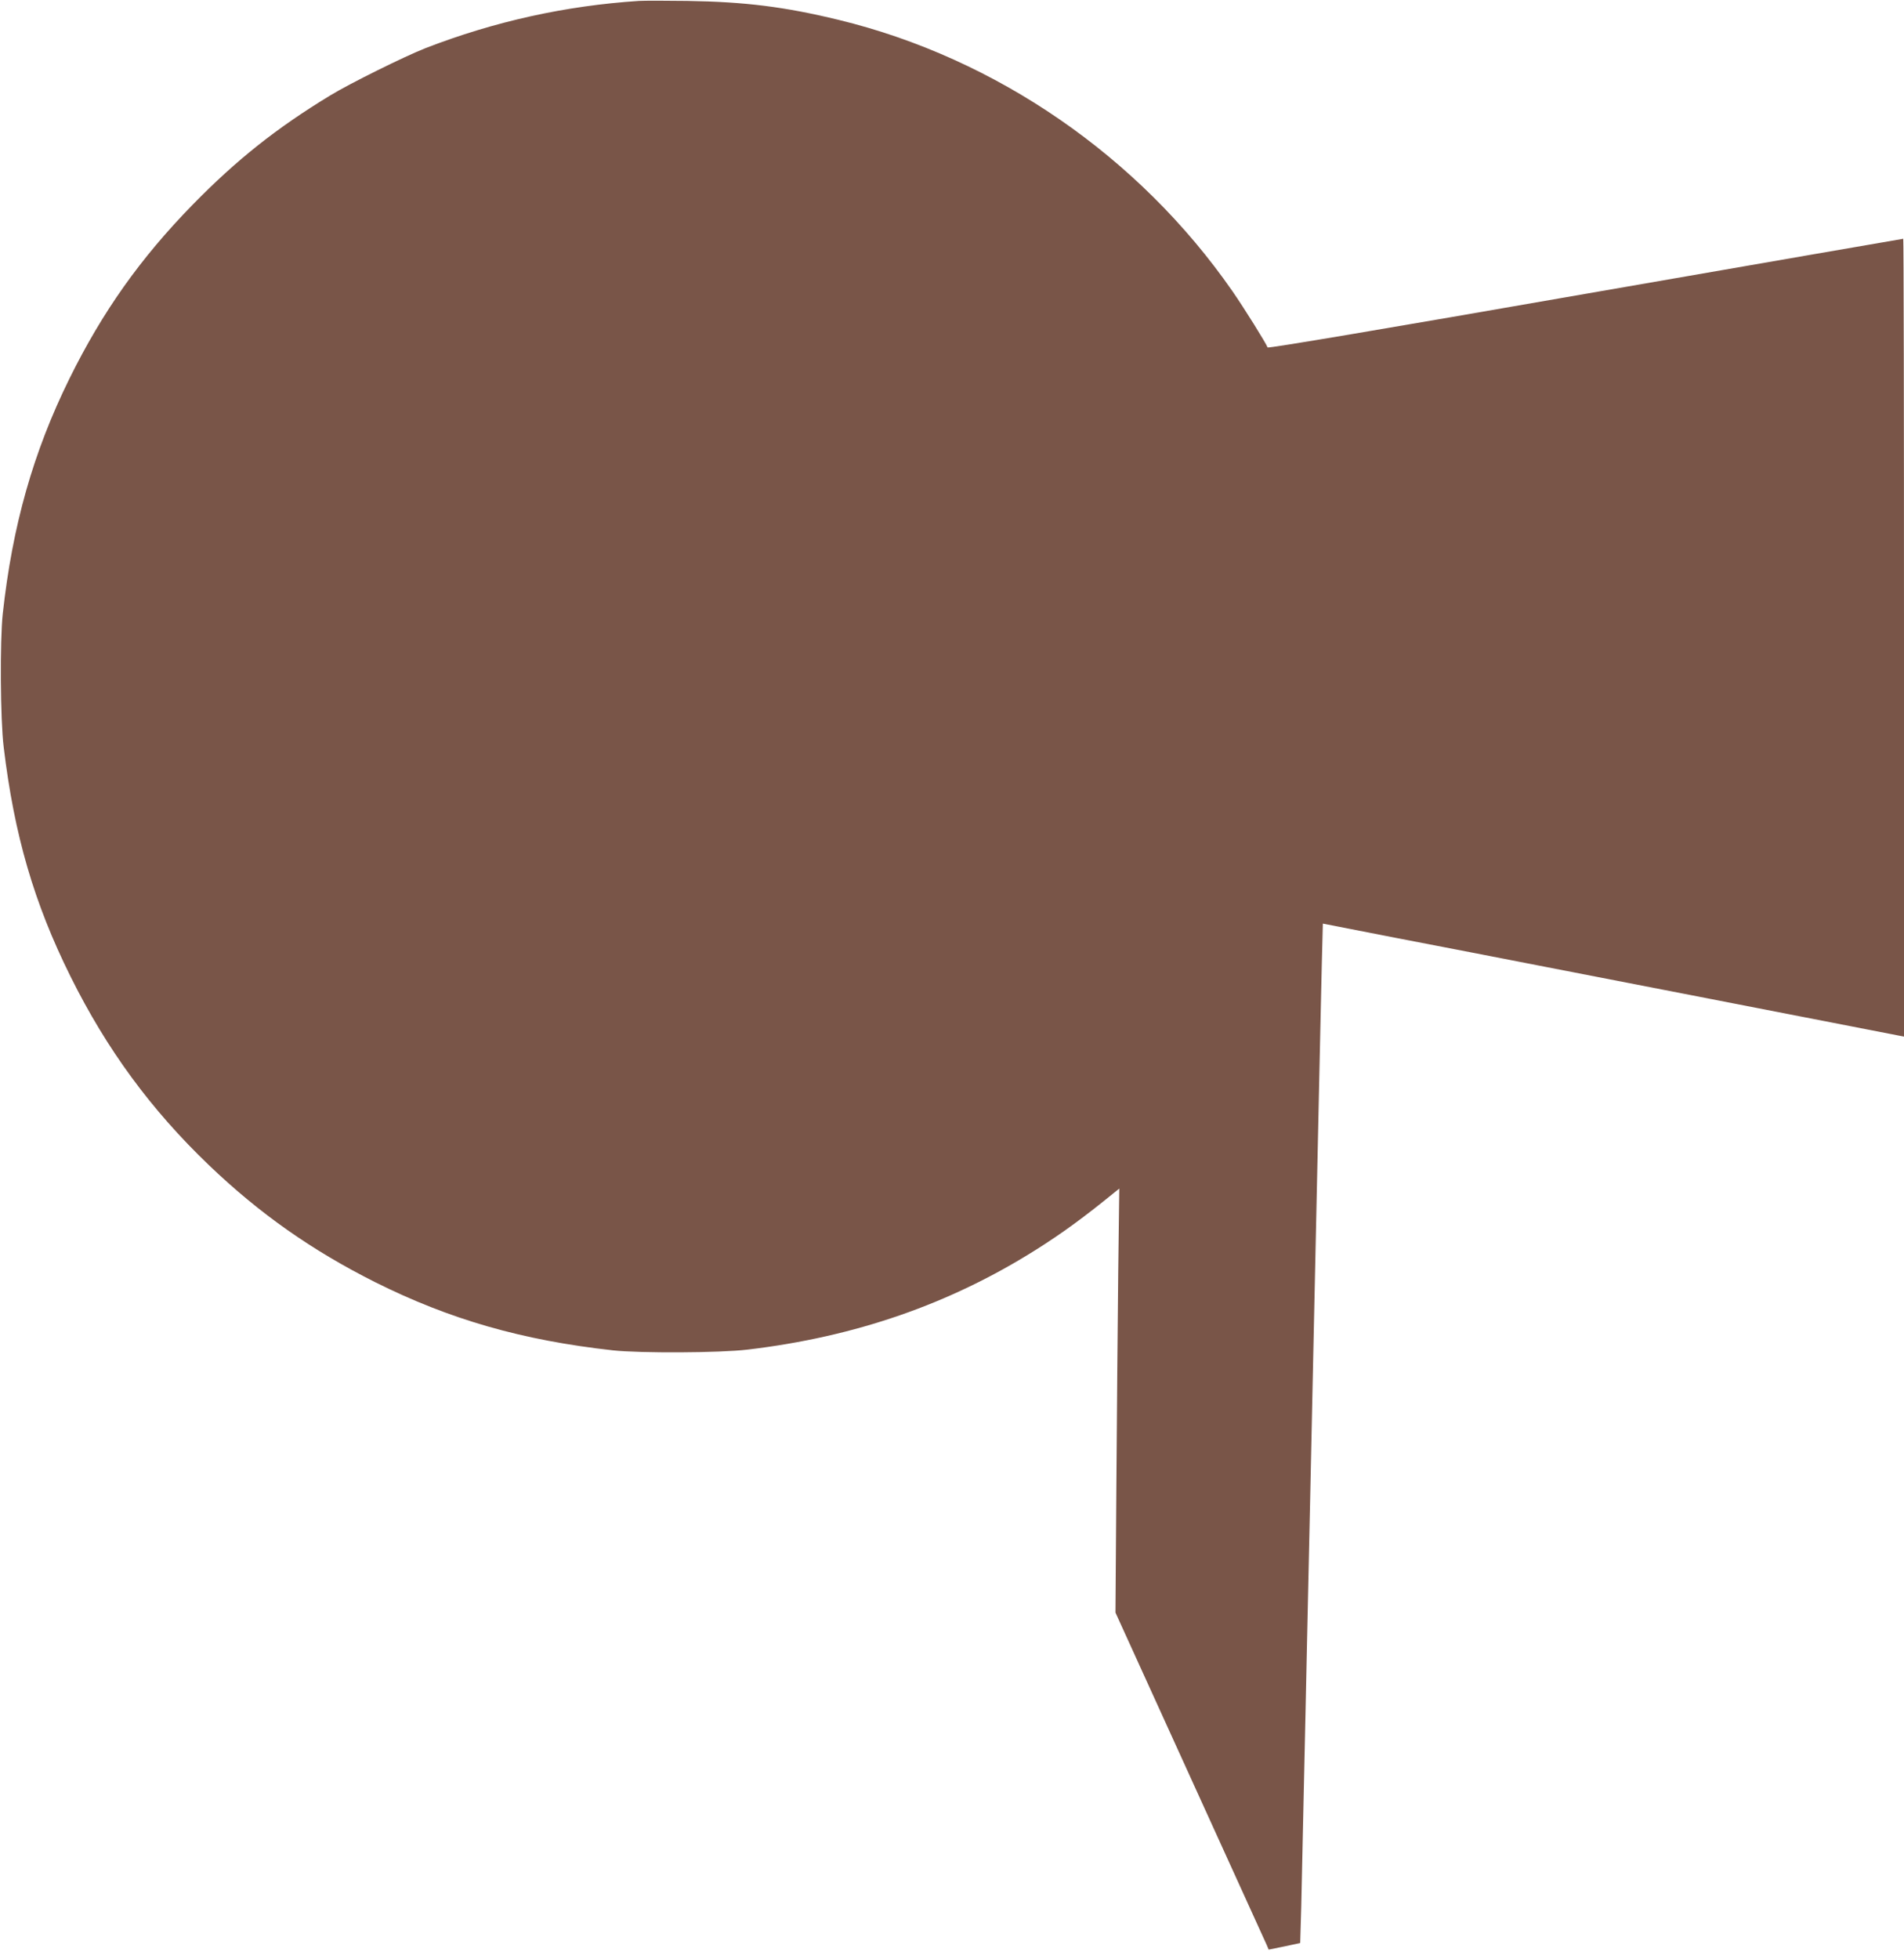
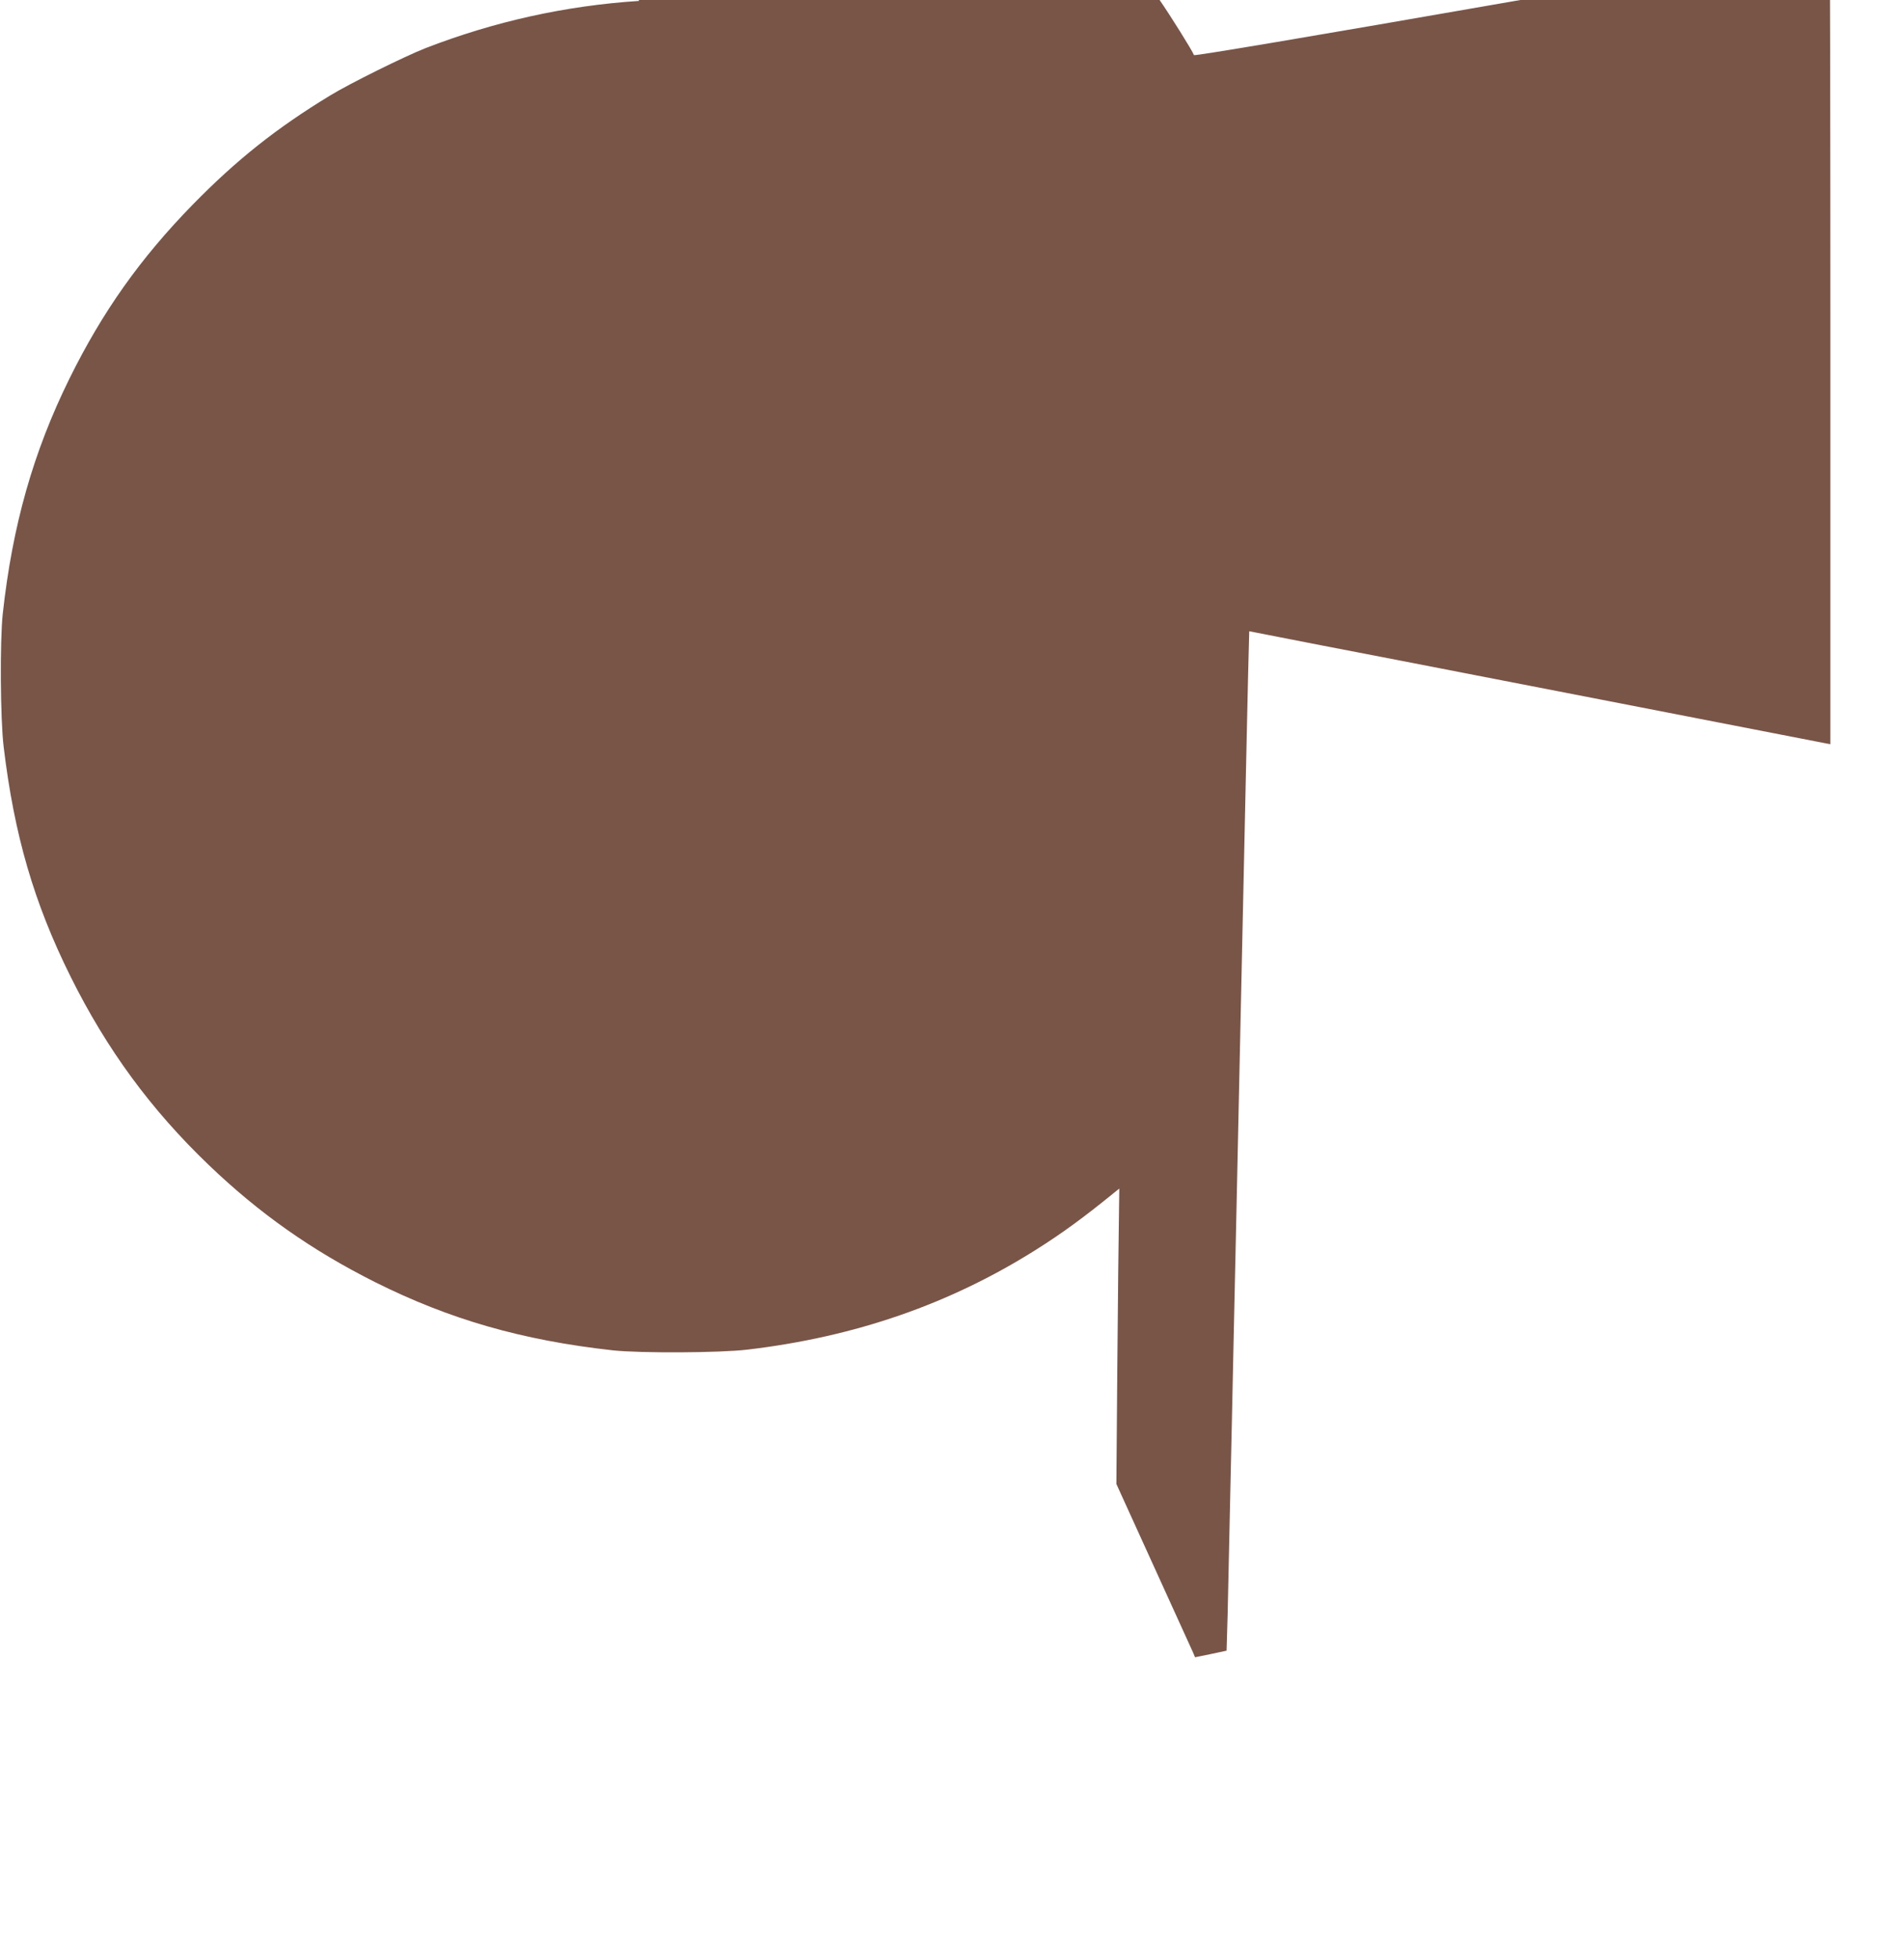
<svg xmlns="http://www.w3.org/2000/svg" version="1.0" width="1244pt" height="1280pt" viewBox="0 0 1244 1280" preserveAspectRatio="xMidYMid meet">
  <g transform="translate(0,1280) scale(0.1,-0.1)" fill="#795548" stroke="none">
-     <path d="M4175 12794 c-478 -31 -945 -134 -1396 -309 -135 -53 -495 -231 -624 -310 -350 -213 -609 -419 -895 -711 -343 -351 -591 -701 -807 -1139 -236 -479 -372 -959 -435 -1535 -19 -177 -16 -691 6 -870 69 -576 198 -1019 437 -1500 237 -477 526 -870 904 -1232 331 -317 673 -557 1085 -764 488 -244 960 -380 1555 -446 176 -19 699 -17 880 5 702 83 1319 297 1880 650 175 110 318 215 517 377 l31 25 -7 -545 c-3 -300 -9 -923 -12 -1385 l-6 -840 487 -1070 c268 -588 493 -1084 501 -1101 l13 -31 103 21 103 22 7 240 c3 131 11 482 17 779 7 297 16 731 21 965 5 234 14 643 20 910 6 267 15 685 20 930 11 514 26 1201 40 1845 5 248 13 572 16 720 l7 271 476 -93 c262 -50 708 -137 991 -192 283 -55 679 -132 880 -171 1107 -215 1388 -270 1418 -276 l32 -6 0 2606 c0 1433 -2 2606 -5 2606 -3 0 -938 -162 -2078 -360 -1318 -230 -2073 -357 -2075 -350 -9 26 -153 257 -230 368 -610 879 -1543 1522 -2572 1772 -354 86 -612 118 -990 124 -140 2 -282 2 -315 0z" />
+     <path d="M4175 12794 c-478 -31 -945 -134 -1396 -309 -135 -53 -495 -231 -624 -310 -350 -213 -609 -419 -895 -711 -343 -351 -591 -701 -807 -1139 -236 -479 -372 -959 -435 -1535 -19 -177 -16 -691 6 -870 69 -576 198 -1019 437 -1500 237 -477 526 -870 904 -1232 331 -317 673 -557 1085 -764 488 -244 960 -380 1555 -446 176 -19 699 -17 880 5 702 83 1319 297 1880 650 175 110 318 215 517 377 l31 25 -7 -545 c-3 -300 -9 -923 -12 -1385 c268 -588 493 -1084 501 -1101 l13 -31 103 21 103 22 7 240 c3 131 11 482 17 779 7 297 16 731 21 965 5 234 14 643 20 910 6 267 15 685 20 930 11 514 26 1201 40 1845 5 248 13 572 16 720 l7 271 476 -93 c262 -50 708 -137 991 -192 283 -55 679 -132 880 -171 1107 -215 1388 -270 1418 -276 l32 -6 0 2606 c0 1433 -2 2606 -5 2606 -3 0 -938 -162 -2078 -360 -1318 -230 -2073 -357 -2075 -350 -9 26 -153 257 -230 368 -610 879 -1543 1522 -2572 1772 -354 86 -612 118 -990 124 -140 2 -282 2 -315 0z" />
  </g>
</svg>